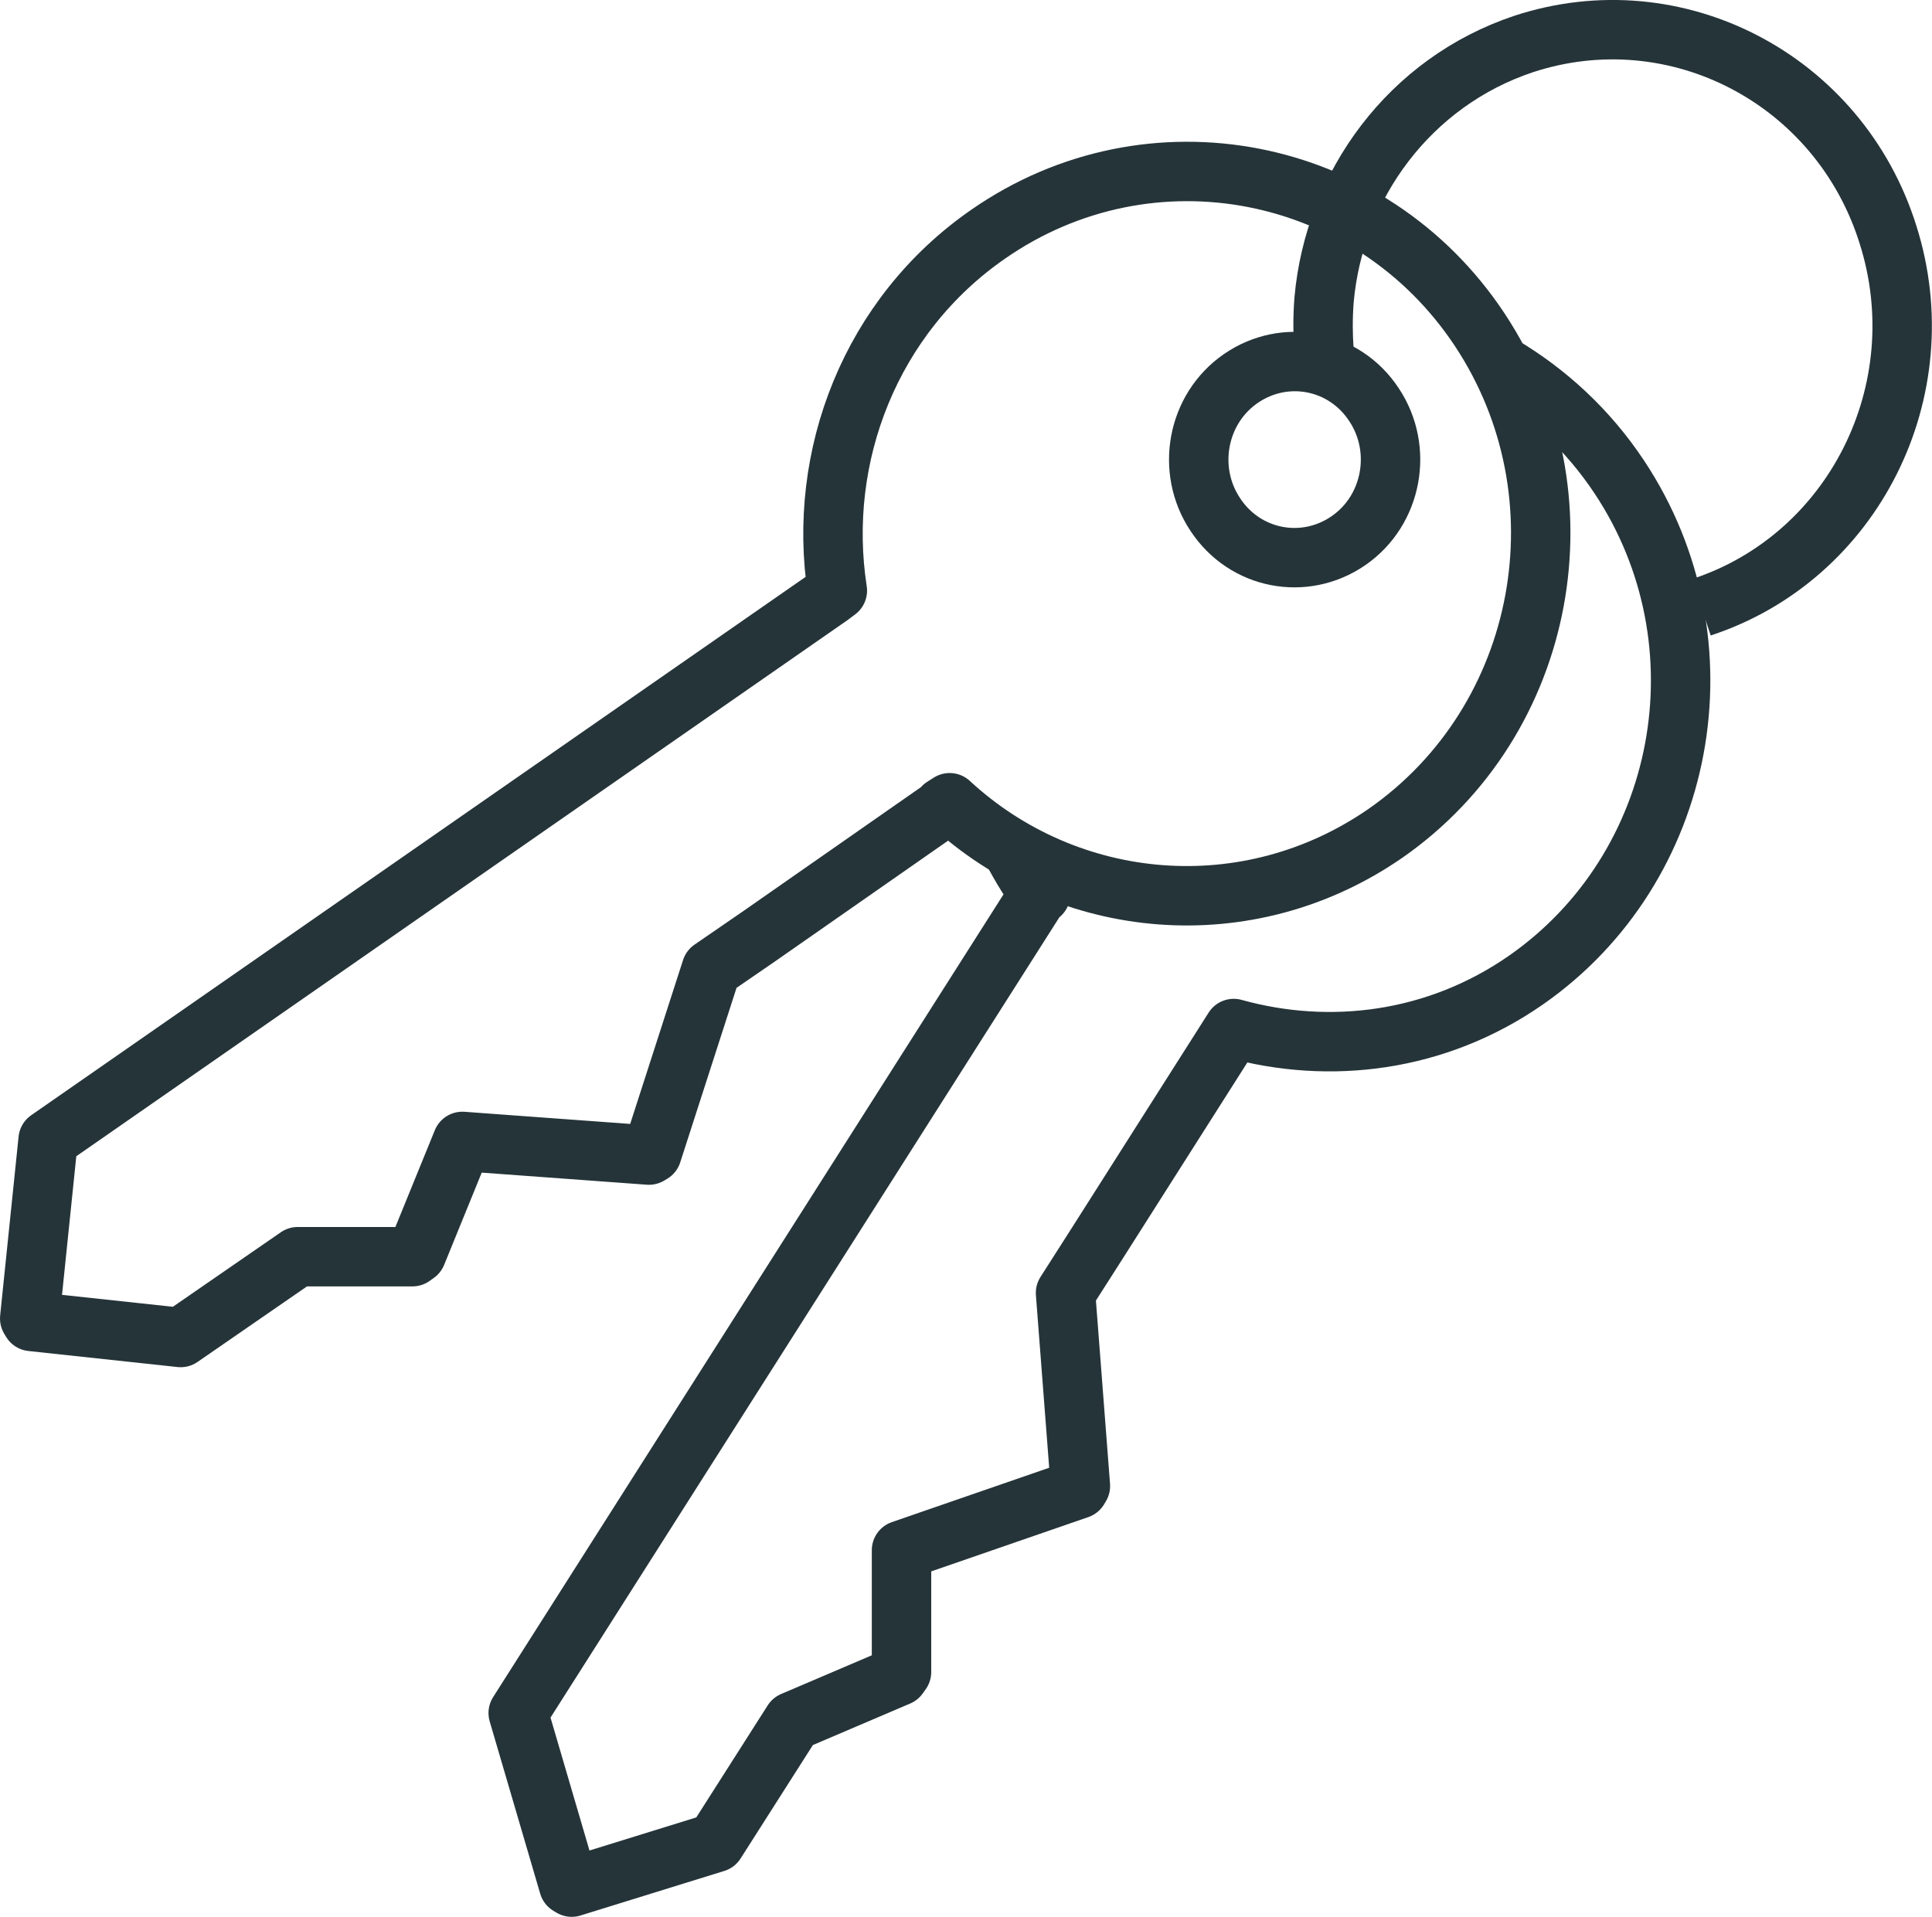
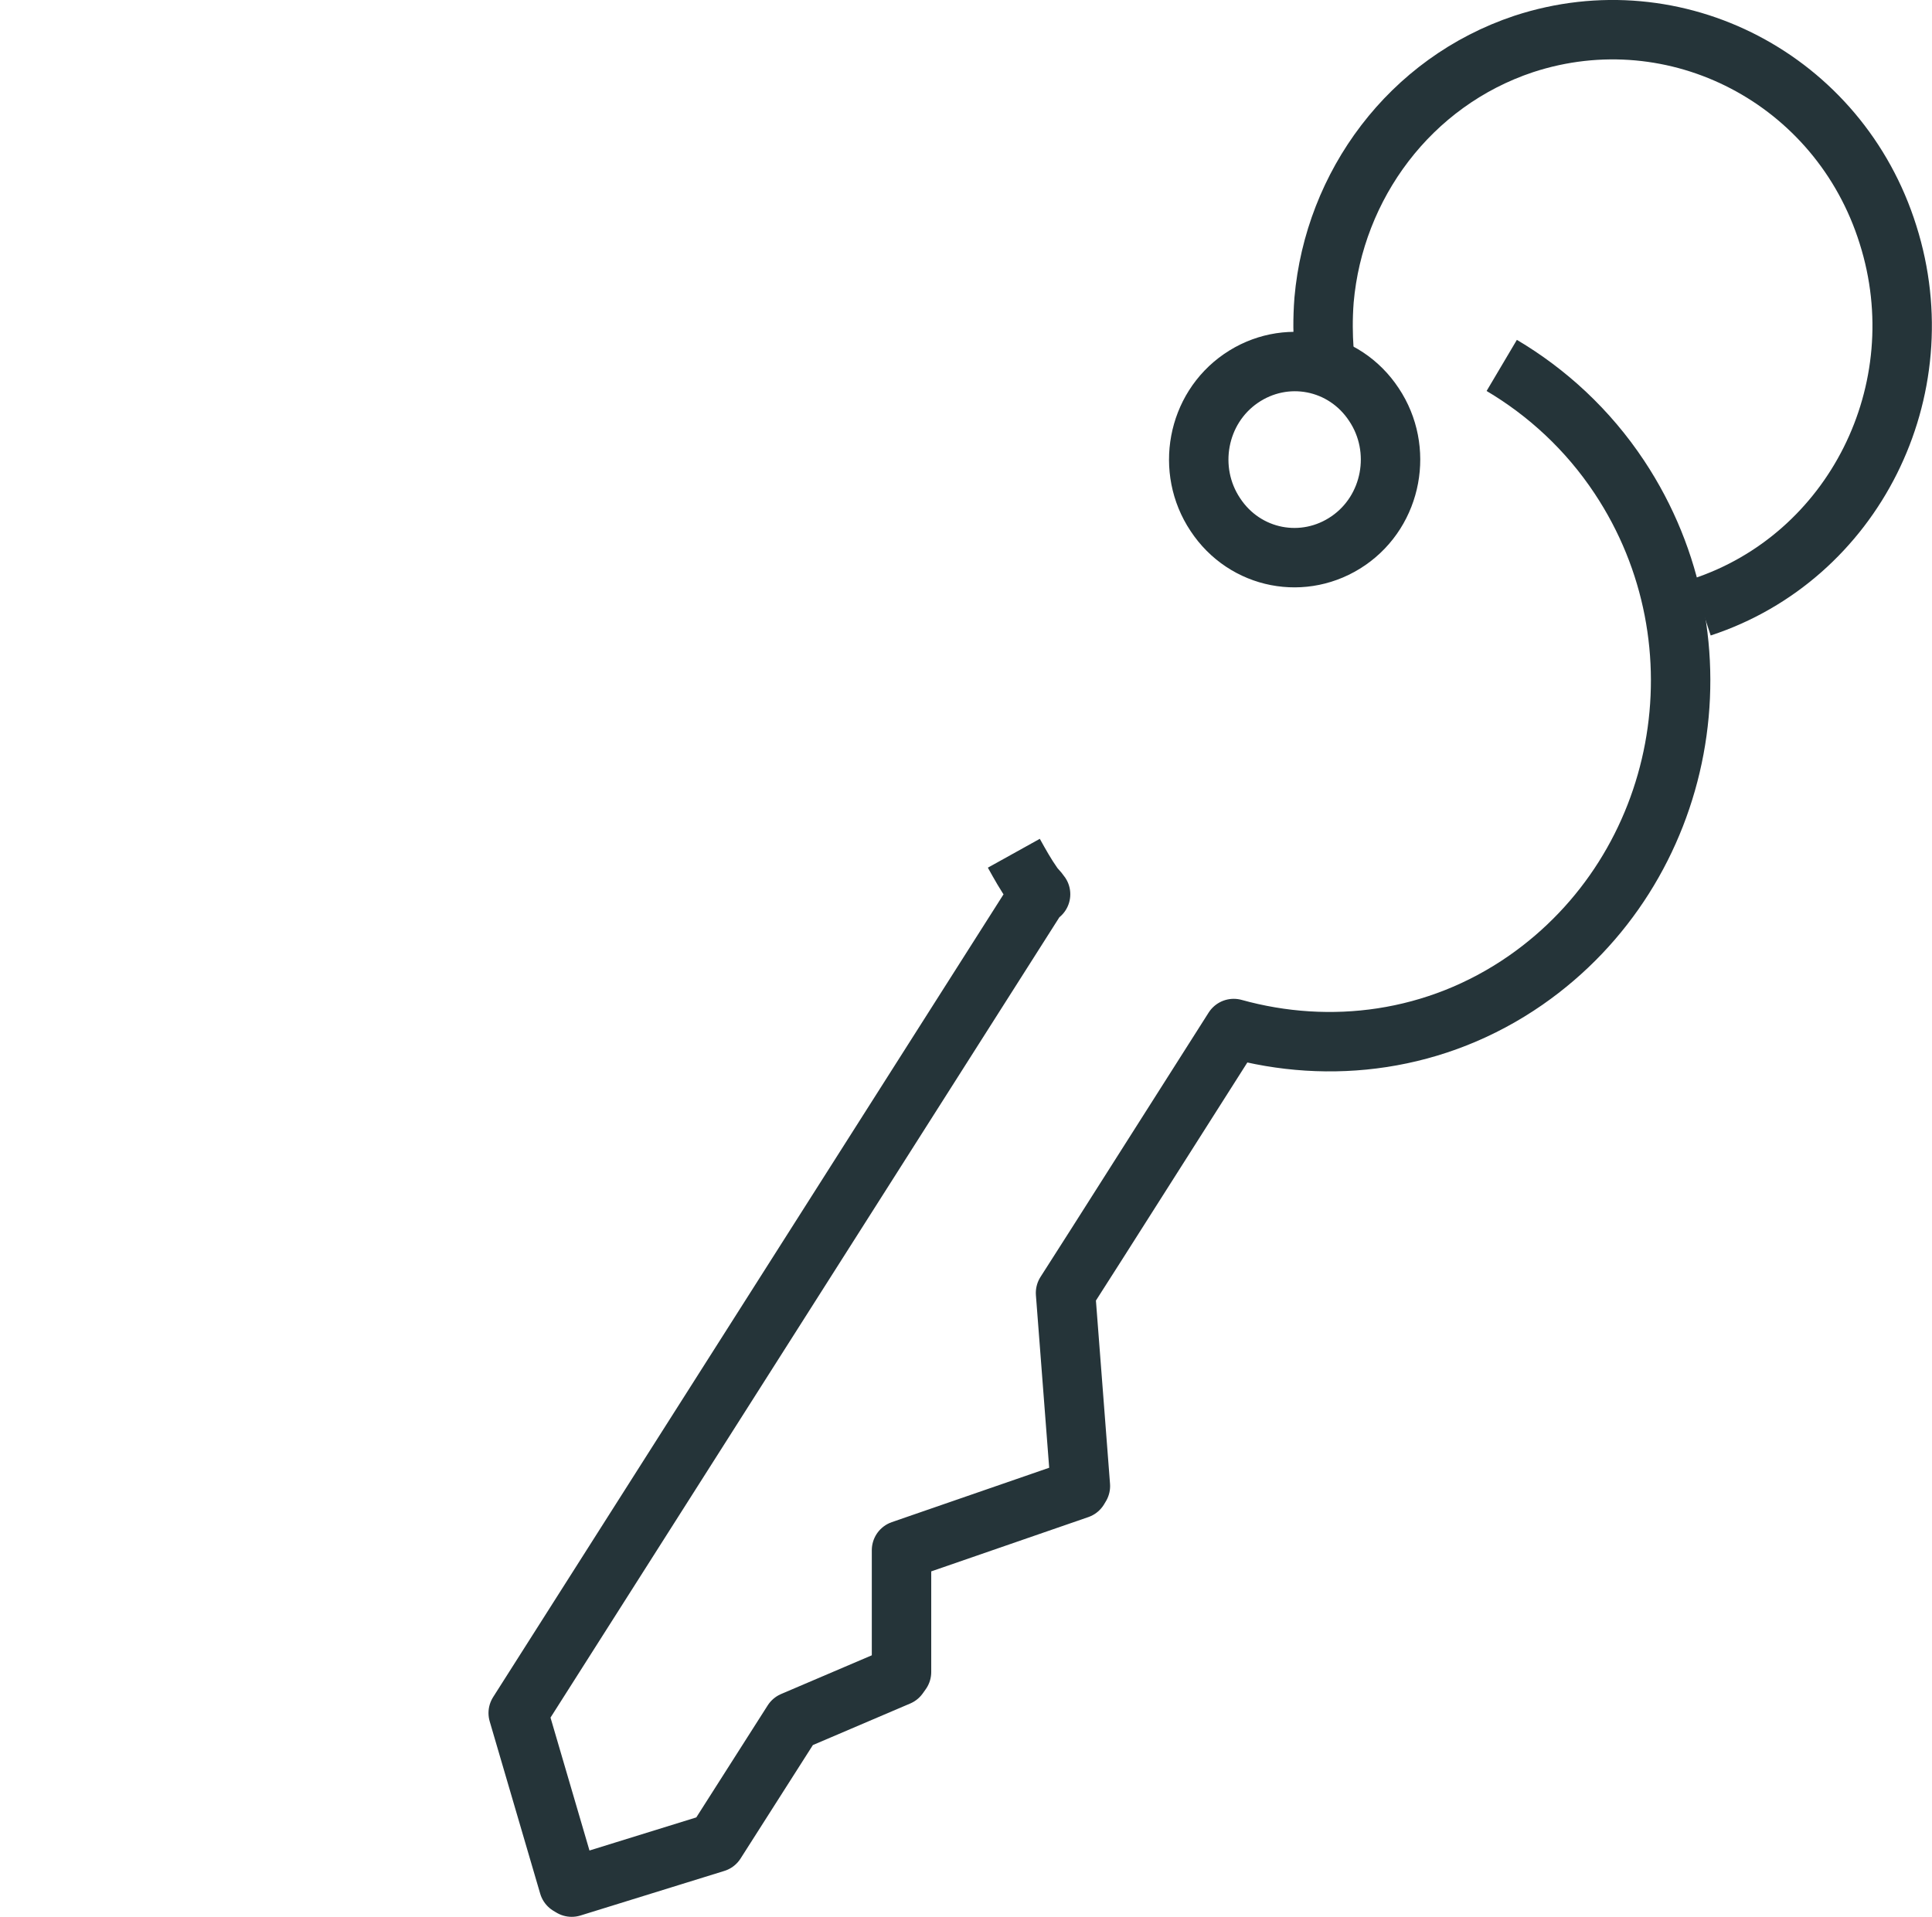
<svg xmlns="http://www.w3.org/2000/svg" id="Ebene_2" data-name="Ebene 2" viewBox="0 0 32.51 32.26">
  <defs>
    <style>
      .cls-1 {
        fill: none;
        stroke: #253439;
        stroke-linejoin: round;
      }
    </style>
  </defs>
  <g id="Layer_1" data-name="Layer 1">
    <g>
-       <path class="cls-1" d="m15.88,13.59l-3.11,2.17-.8.55-1,3.1-.05.03-3.14-.23-.77,1.89-.07.05h-1.93s-1.97,1.36-1.97,1.36l-2.51-.27-.03-.05.31-3.01,13.16-9.15.12-.09c-.35-2.26.56-4.63,2.54-6,2.72-1.89,6.43-1.17,8.27,1.61s1.14,6.57-1.58,8.47c-2.32,1.61-5.35,1.33-7.34-.51l-.11.07Z" />
      <path class="cls-1" d="m17.06,14.36c.1.18.2.36.32.53.04.06.09.1.13.16h-.03s-8.76,13.78-8.76,13.78l.85,2.9.05.03,2.42-.75,1.3-2.04,1.78-.76.05-.07v-2.05s2.98-1.03,2.98-1.03l.03-.05-.25-3.25.53-.83,2.3-3.62c1.62.45,3.41.23,4.91-.81,2.72-1.89,3.43-5.68,1.58-8.47-.53-.8-1.22-1.43-1.98-1.88" />
      <path class="cls-1" d="m22.31,6.18s-.08-.48-.03-1.13c.17-1.93,1.44-3.67,3.36-4.31,2.56-.84,5.31.59,6.13,3.21.83,2.62-.58,5.43-3.14,6.27" />
      <path class="cls-1" d="m20.88,6.37c.74-.51,1.74-.32,2.24.44.5.75.31,1.78-.43,2.29-.74.51-1.74.32-2.24-.44-.5-.75-.31-1.78.43-2.29Z" />
    </g>
  </g>
</svg>